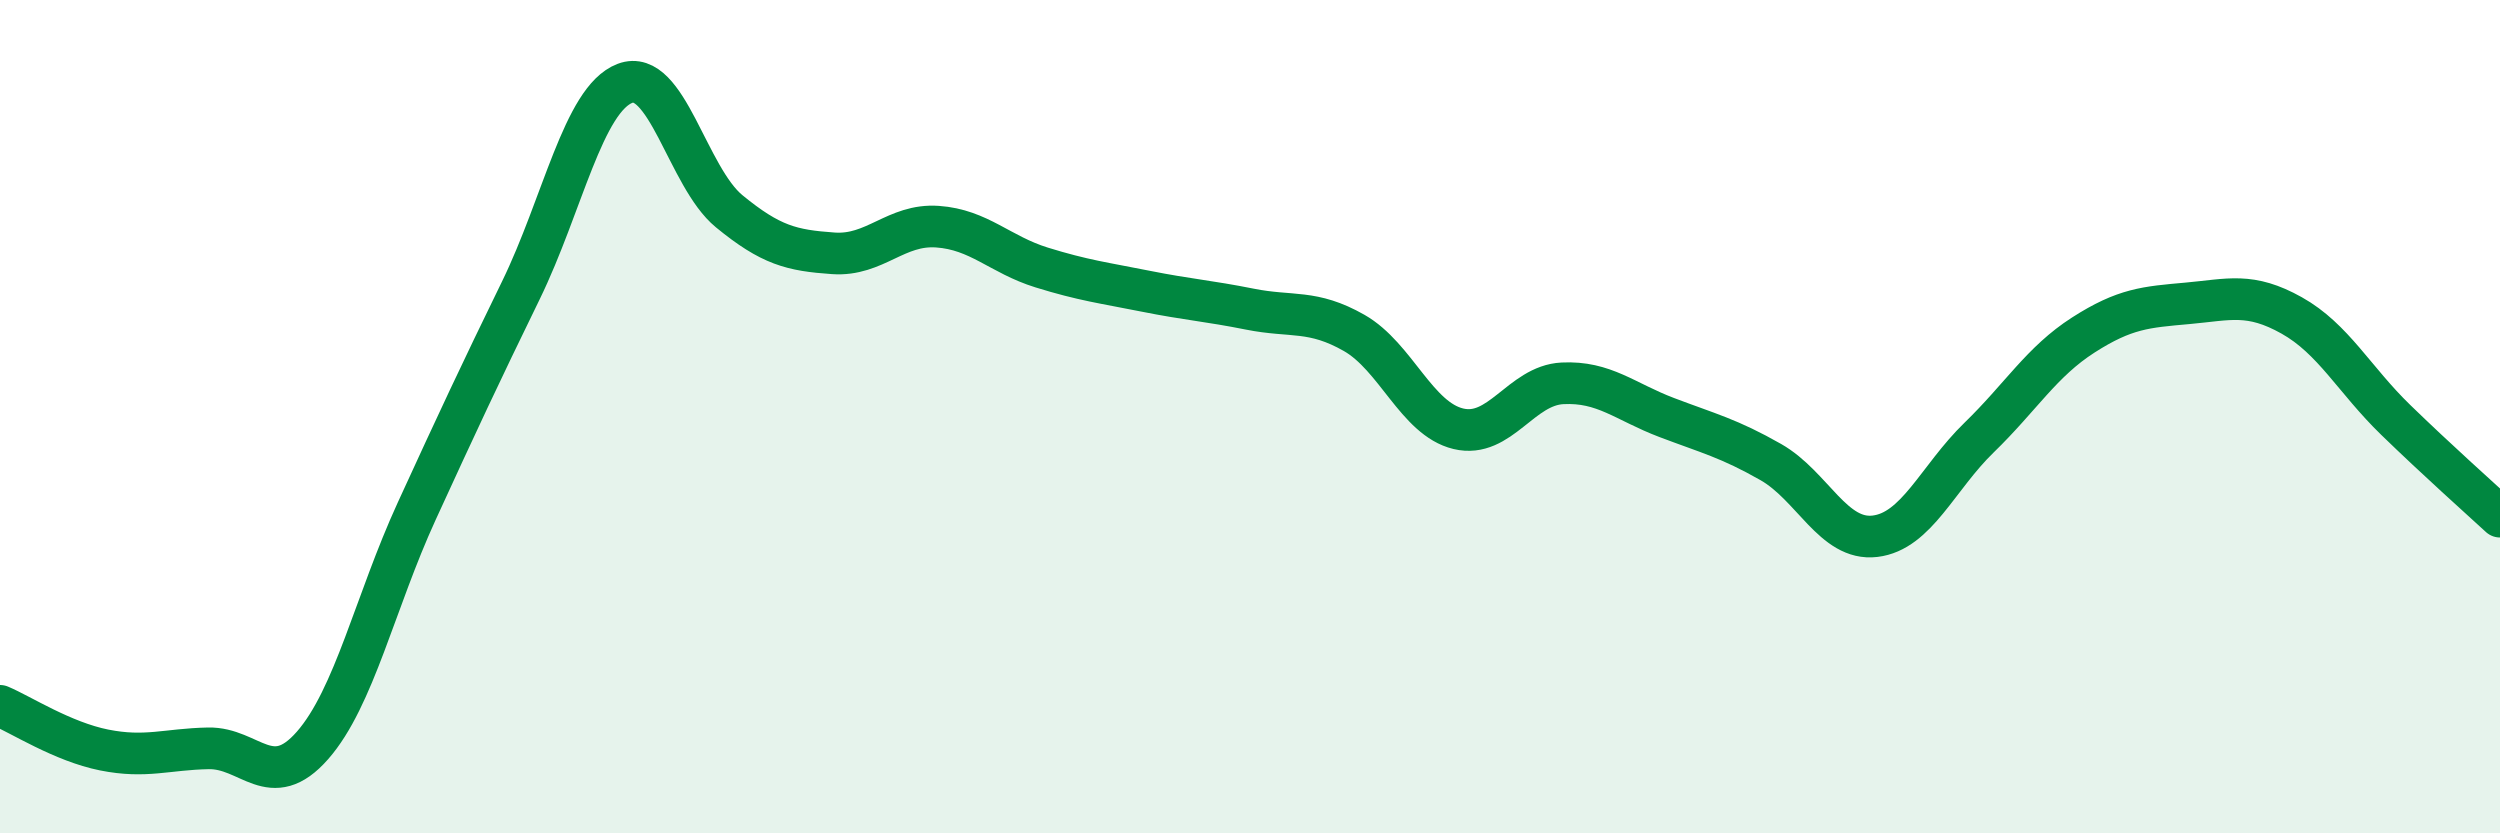
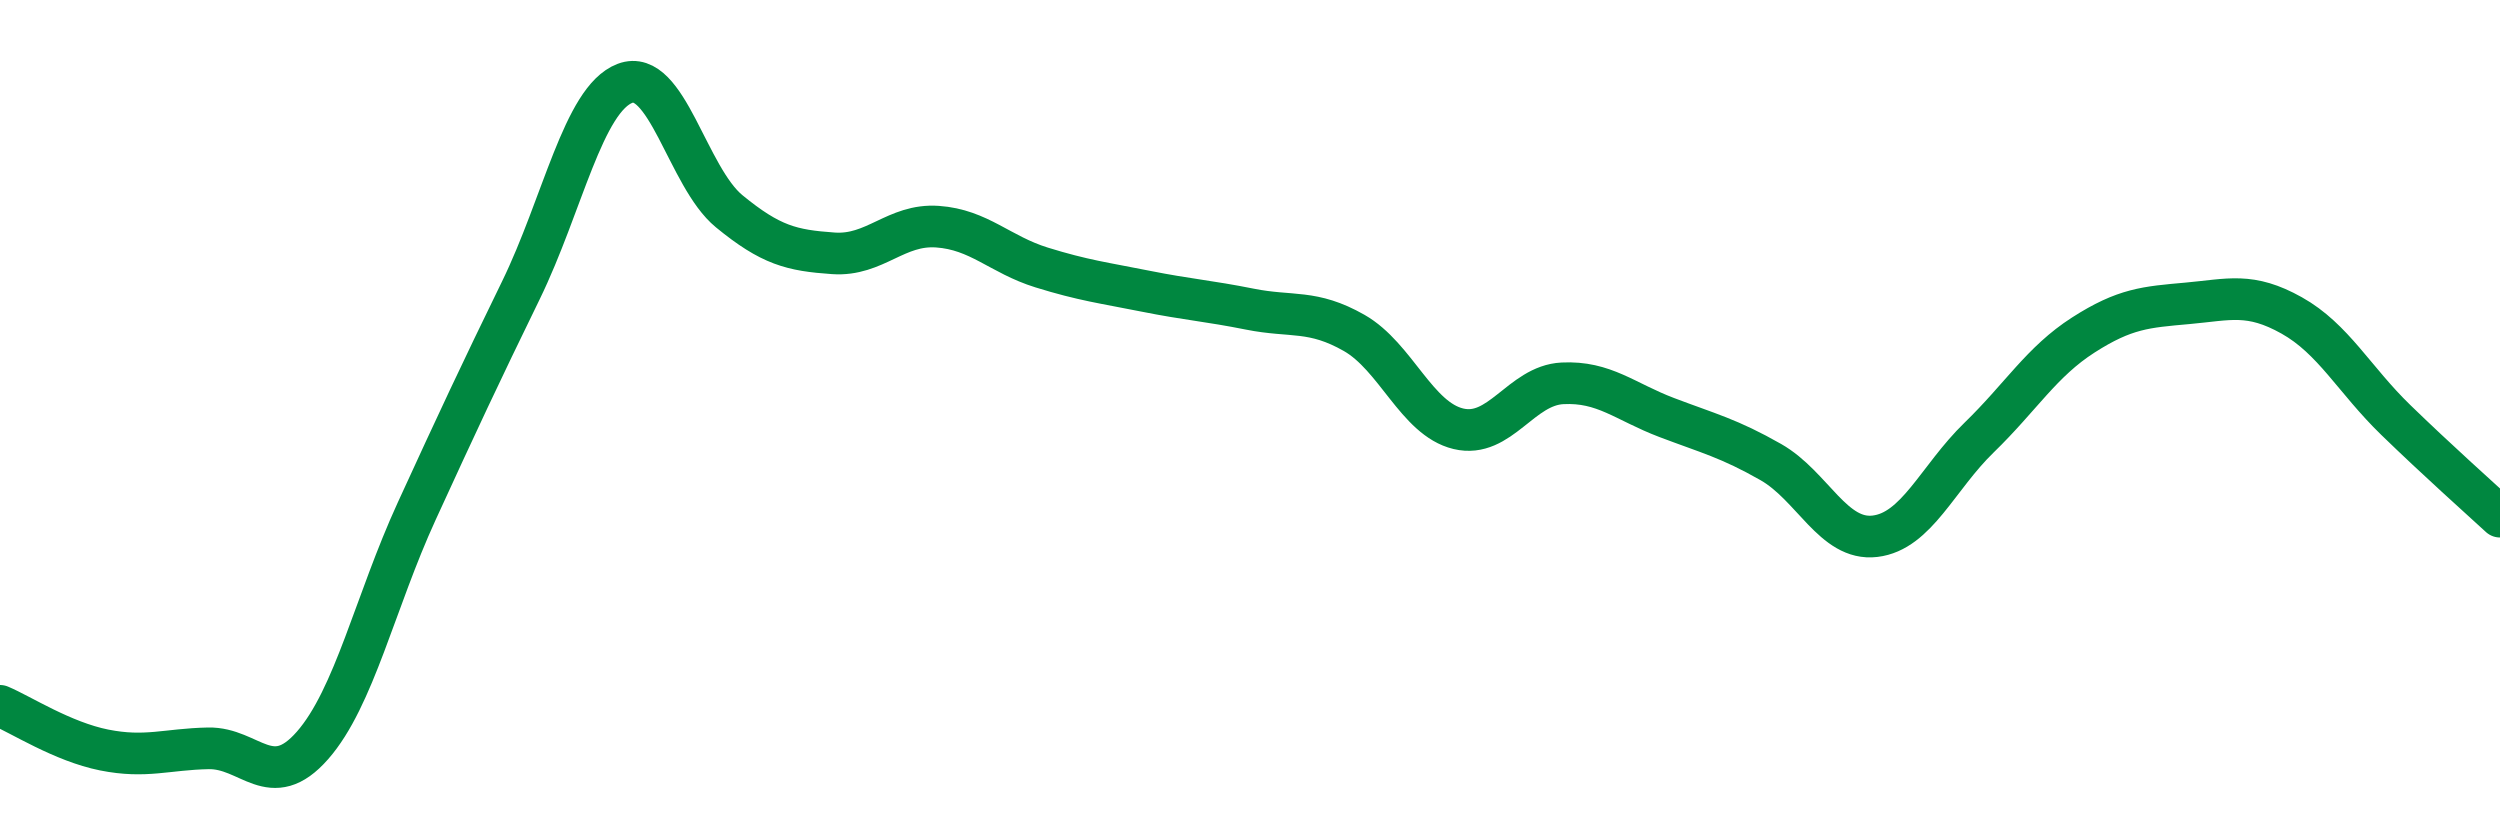
<svg xmlns="http://www.w3.org/2000/svg" width="60" height="20" viewBox="0 0 60 20">
-   <path d="M 0,16.94 C 0.5,17.15 1.5,17.8 2.5,18 C 3.5,18.2 4,17.98 5,17.96 C 6,17.94 6.5,19.03 7.5,17.89 C 8.5,16.75 9,14.45 10,12.27 C 11,10.09 11.5,9.02 12.5,6.97 C 13.5,4.92 14,2.38 15,2 C 16,1.62 16.5,4.25 17.5,5.07 C 18.5,5.89 19,6.01 20,6.08 C 21,6.15 21.5,5.37 22.5,5.44 C 23.5,5.51 24,6.11 25,6.42 C 26,6.73 26.5,6.79 27.5,6.99 C 28.5,7.19 29,7.22 30,7.42 C 31,7.62 31.5,7.42 32.5,7.99 C 33.5,8.56 34,10.05 35,10.29 C 36,10.53 36.5,9.25 37.5,9.2 C 38.5,9.15 39,9.64 40,10.02 C 41,10.4 41.5,10.52 42.5,11.09 C 43.5,11.66 44,12.99 45,12.87 C 46,12.75 46.5,11.47 47.5,10.5 C 48.5,9.53 49,8.68 50,8.04 C 51,7.4 51.5,7.37 52.5,7.28 C 53.5,7.19 54,7.01 55,7.57 C 56,8.13 56.5,9.11 57.5,10.08 C 58.5,11.05 59.5,11.94 60,12.4L60 20L0 20Z" fill="#008740" opacity="0.1" stroke-linecap="round" stroke-linejoin="round" />
  <path d="M 0,16.94 C 0.5,17.15 1.5,17.8 2.5,18 C 3.5,18.2 4,17.98 5,17.96 C 6,17.94 6.5,19.03 7.5,17.89 C 8.5,16.75 9,14.45 10,12.27 C 11,10.09 11.5,9.02 12.5,6.97 C 13.5,4.92 14,2.38 15,2 C 16,1.62 16.5,4.25 17.5,5.07 C 18.5,5.89 19,6.01 20,6.08 C 21,6.15 21.5,5.37 22.5,5.44 C 23.5,5.51 24,6.11 25,6.42 C 26,6.73 26.5,6.79 27.5,6.99 C 28.5,7.19 29,7.22 30,7.42 C 31,7.62 31.5,7.42 32.5,7.99 C 33.5,8.56 34,10.05 35,10.29 C 36,10.53 36.5,9.25 37.5,9.2 C 38.5,9.15 39,9.64 40,10.02 C 41,10.4 41.5,10.52 42.5,11.09 C 43.5,11.66 44,12.99 45,12.87 C 46,12.75 46.5,11.47 47.5,10.5 C 48.5,9.53 49,8.68 50,8.04 C 51,7.4 51.5,7.37 52.5,7.28 C 53.5,7.19 54,7.01 55,7.57 C 56,8.13 56.5,9.11 57.5,10.08 C 58.5,11.05 59.5,11.94 60,12.4" stroke="#008740" stroke-width="1" fill="none" stroke-linecap="round" stroke-linejoin="round" />
</svg>